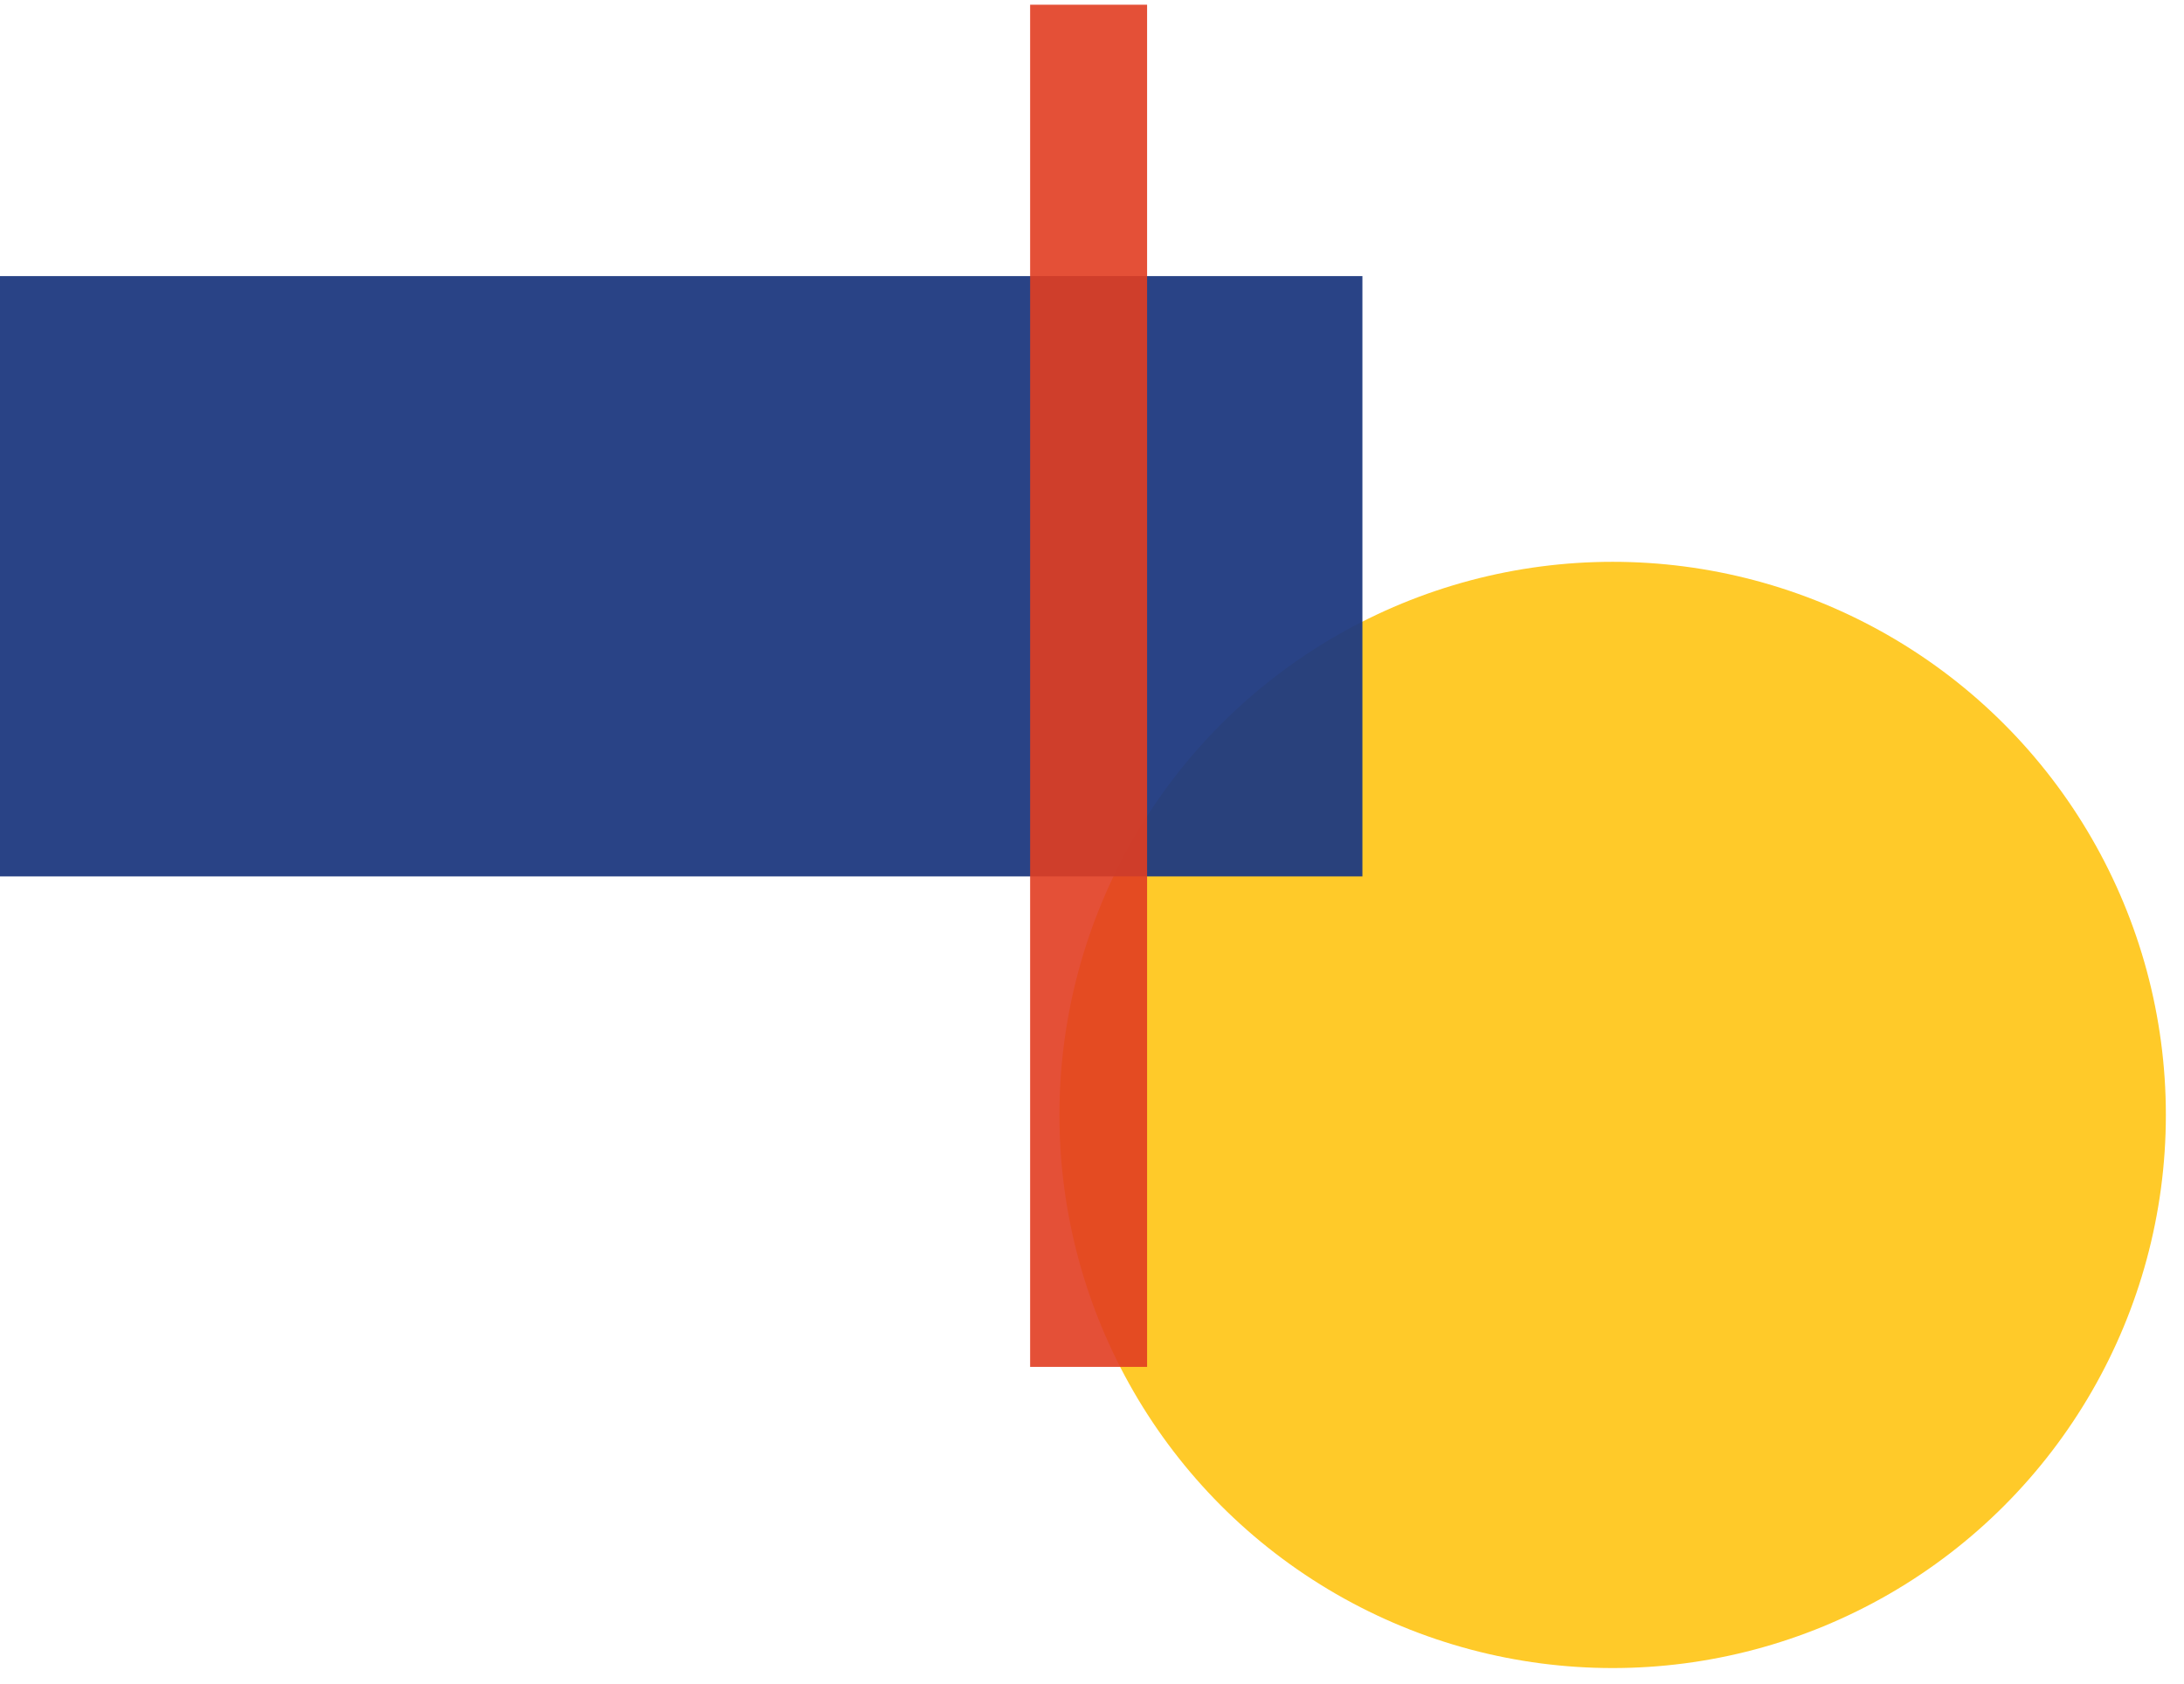
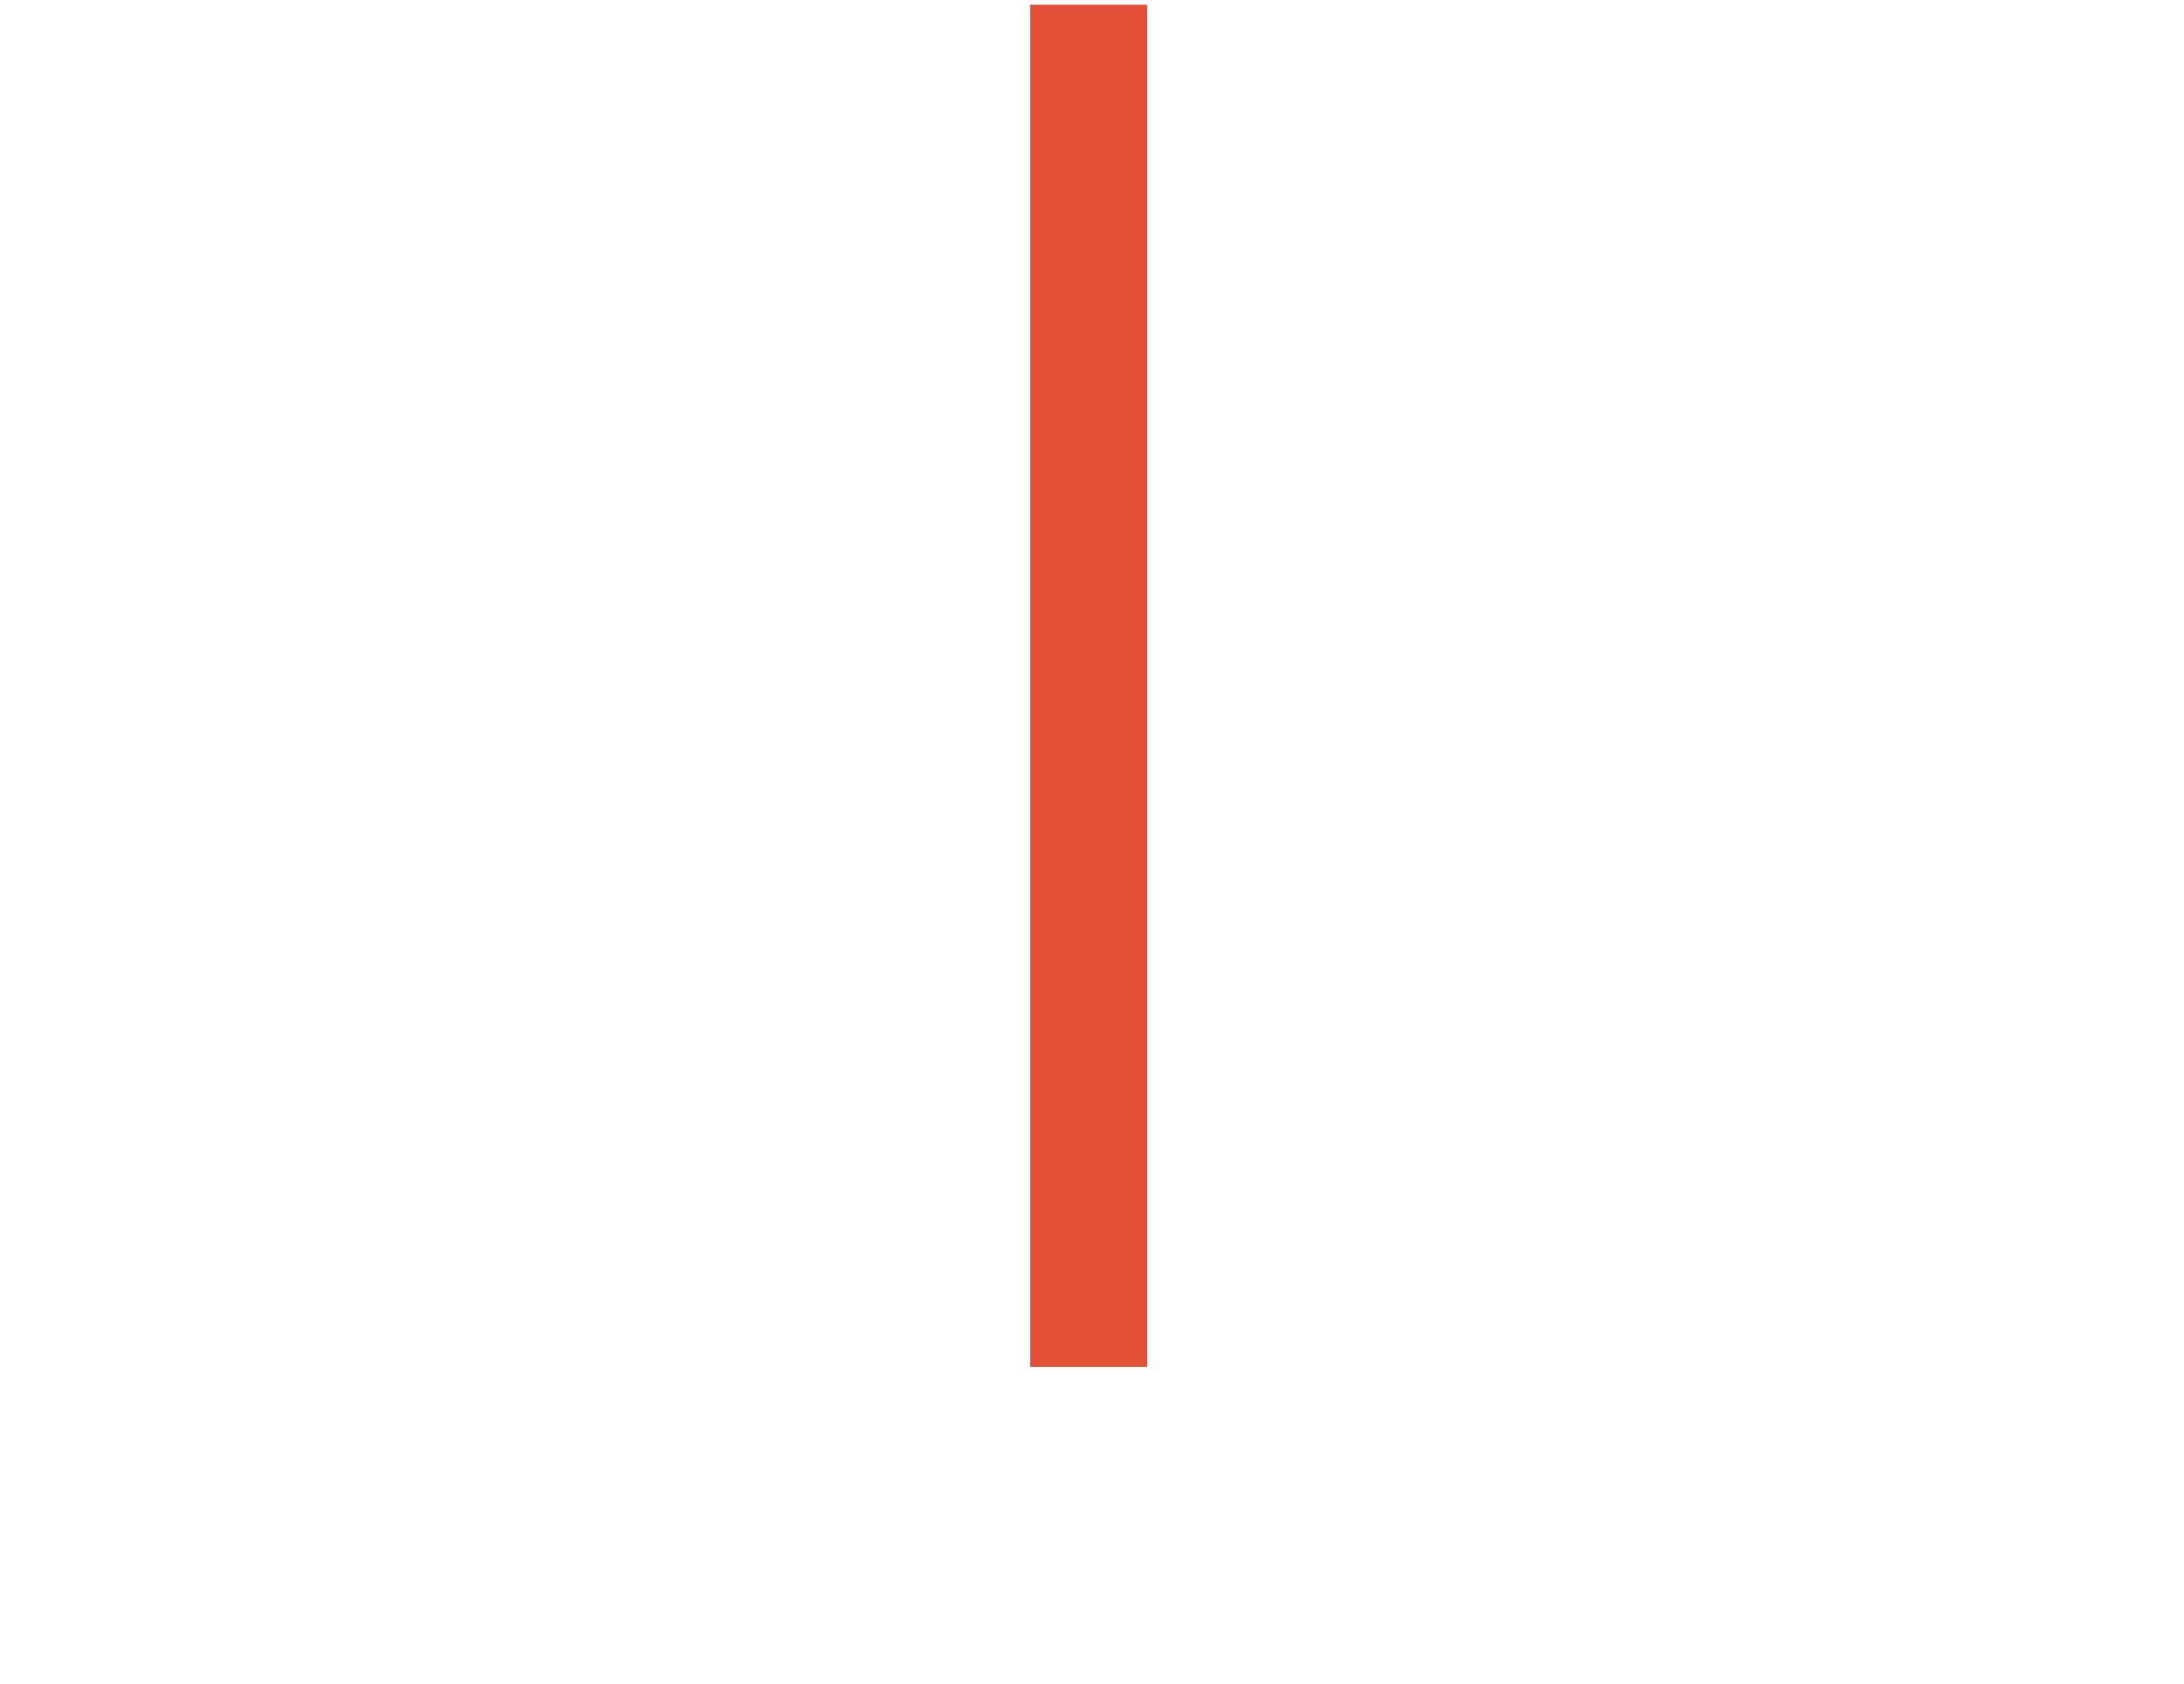
<svg xmlns="http://www.w3.org/2000/svg" id="Layer_1" x="0px" y="0px" viewBox="0 0 118 91" style="enable-background:new 0 0 118 91;" xml:space="preserve">
  <style type="text/css"> .st0{opacity:0.95;fill:#FFC81F;enable-background:new ;} .st1{opacity:0.95;fill:#1F3A80;enable-background:new ;} .st2{opacity:0.9;fill:#E13D22;enable-background:new ;} </style>
  <g>
-     <circle class="st0" cx="87.13" cy="60.25" r="29.89" />
-     <rect id="Rectangle-path_24_" y="14.92" class="st1" width="73.61" height="32.44" />
    <rect x="22.01" y="33.91" transform="matrix(-1.836970e-16 1 -1 -1.836970e-16 95.887 -21.755)" class="st2" width="73.61" height="6.32" />
  </g>
</svg>